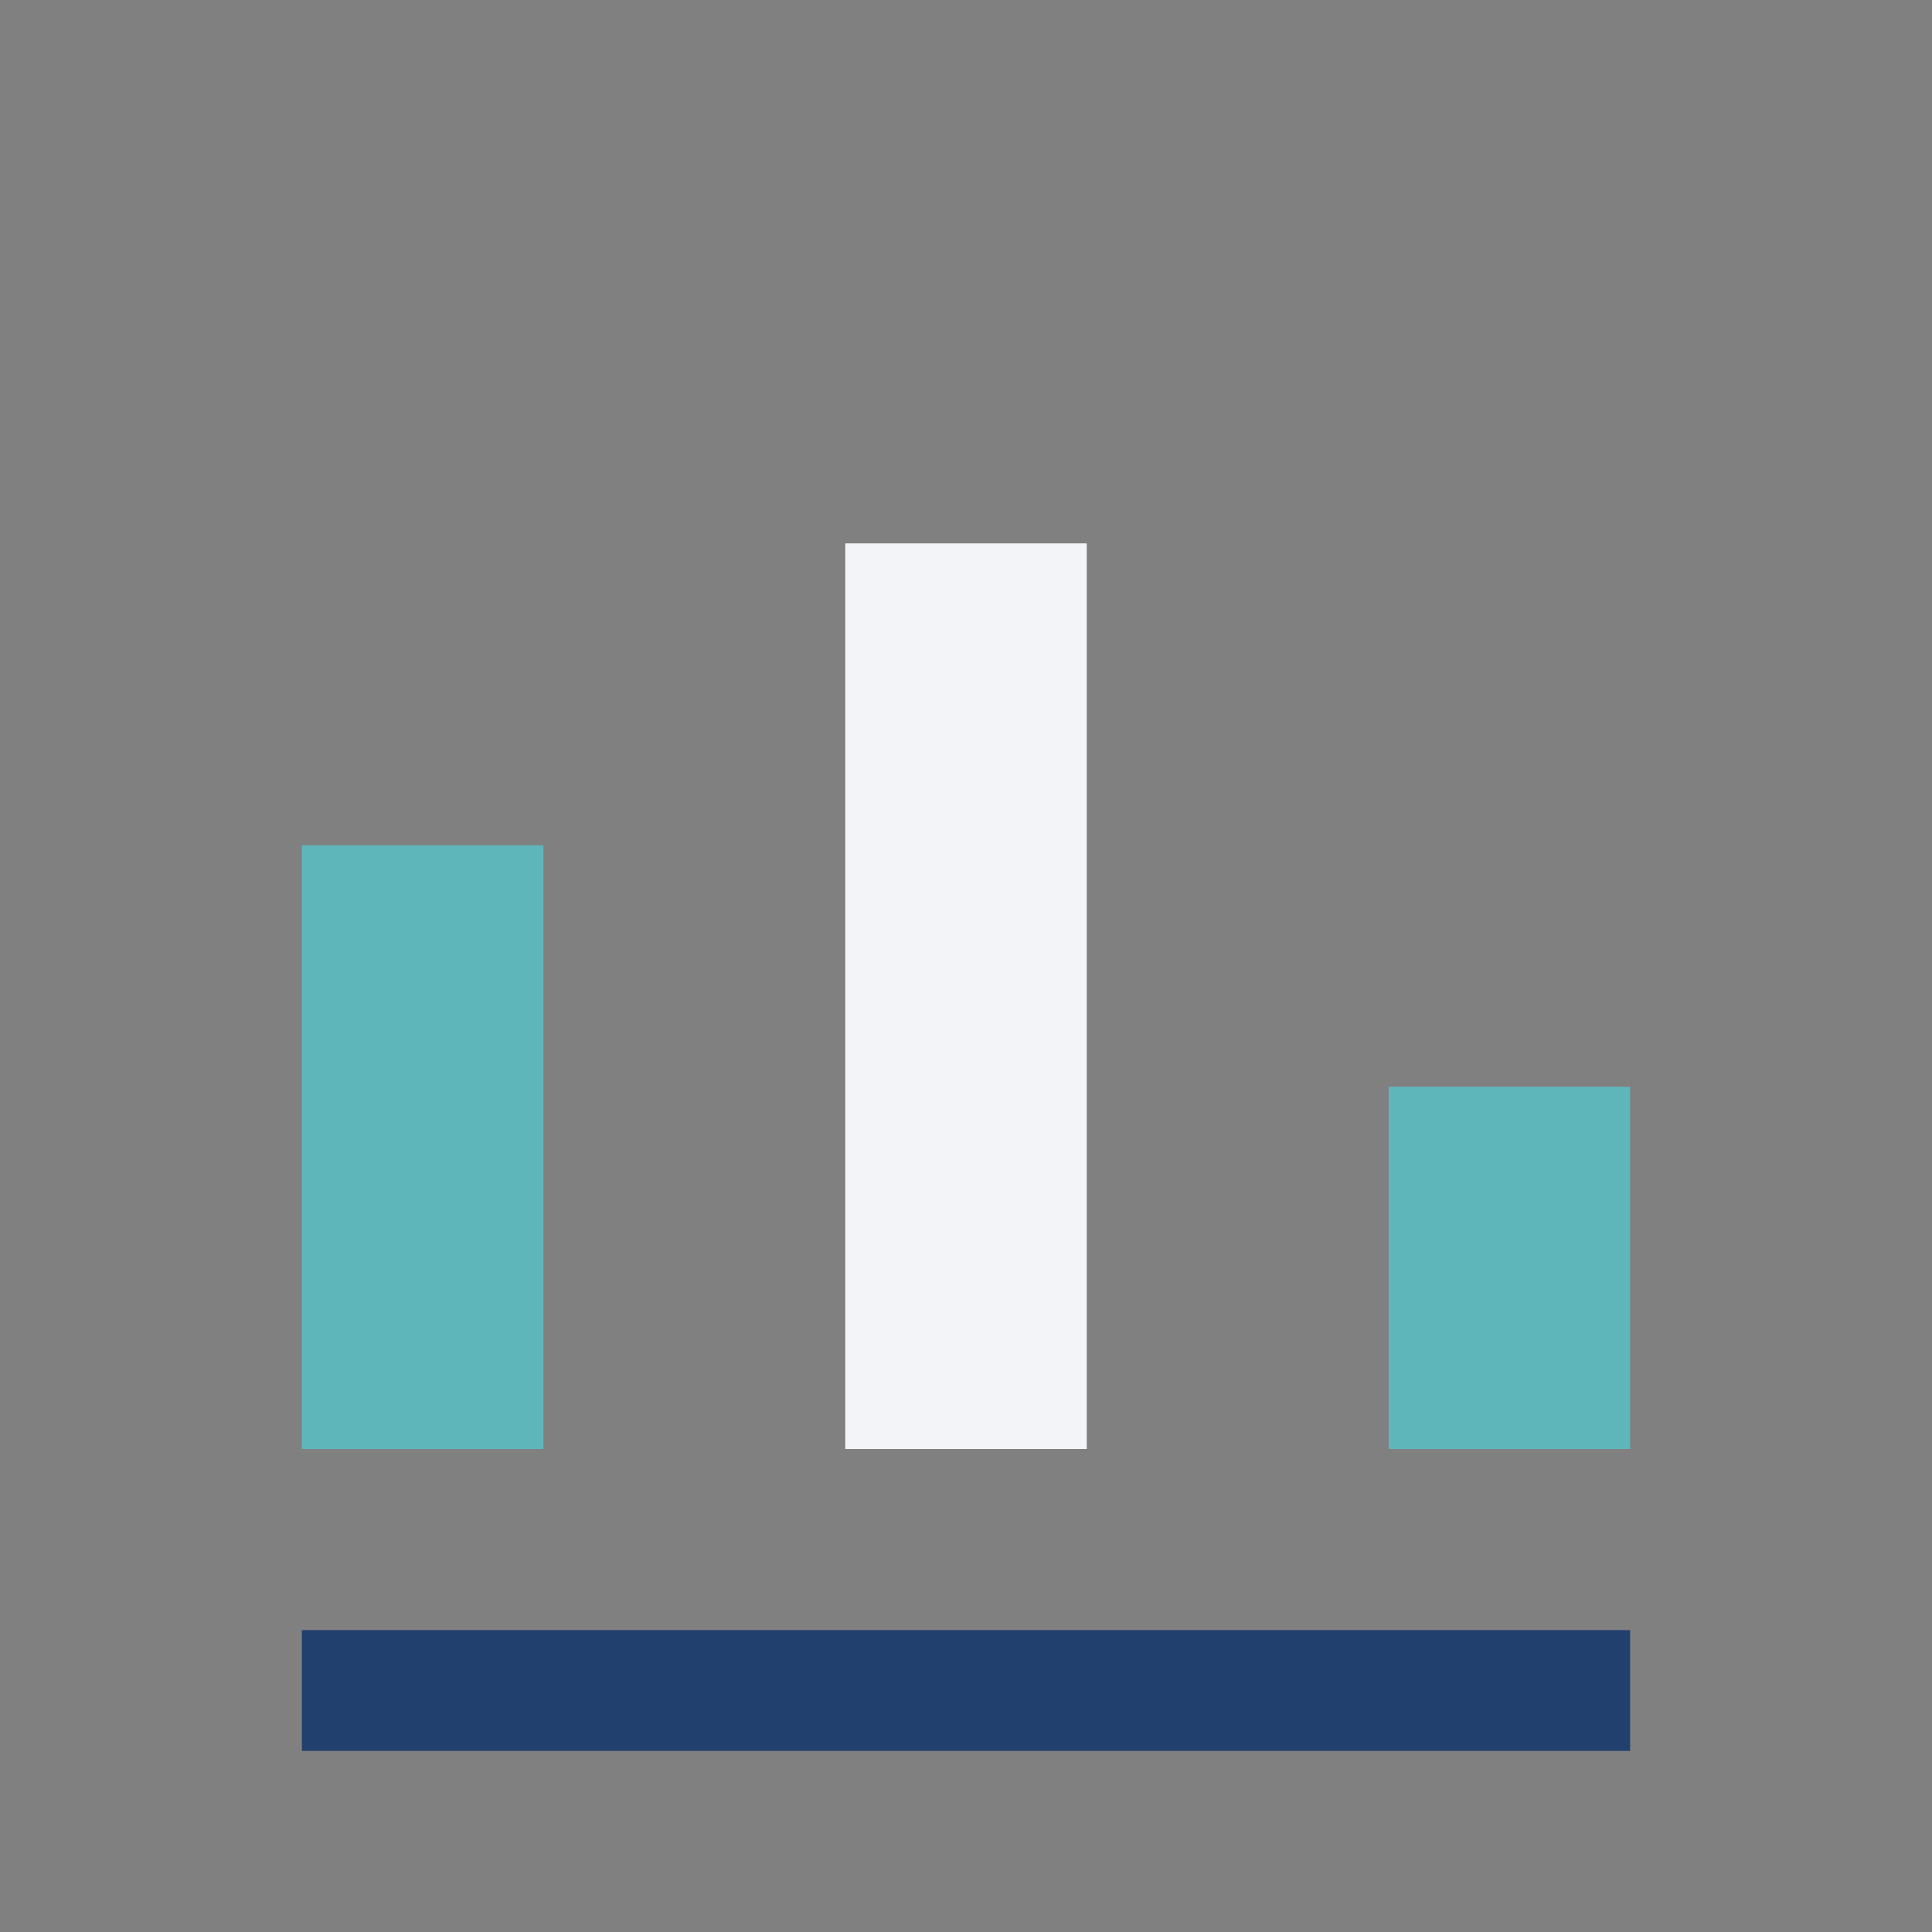
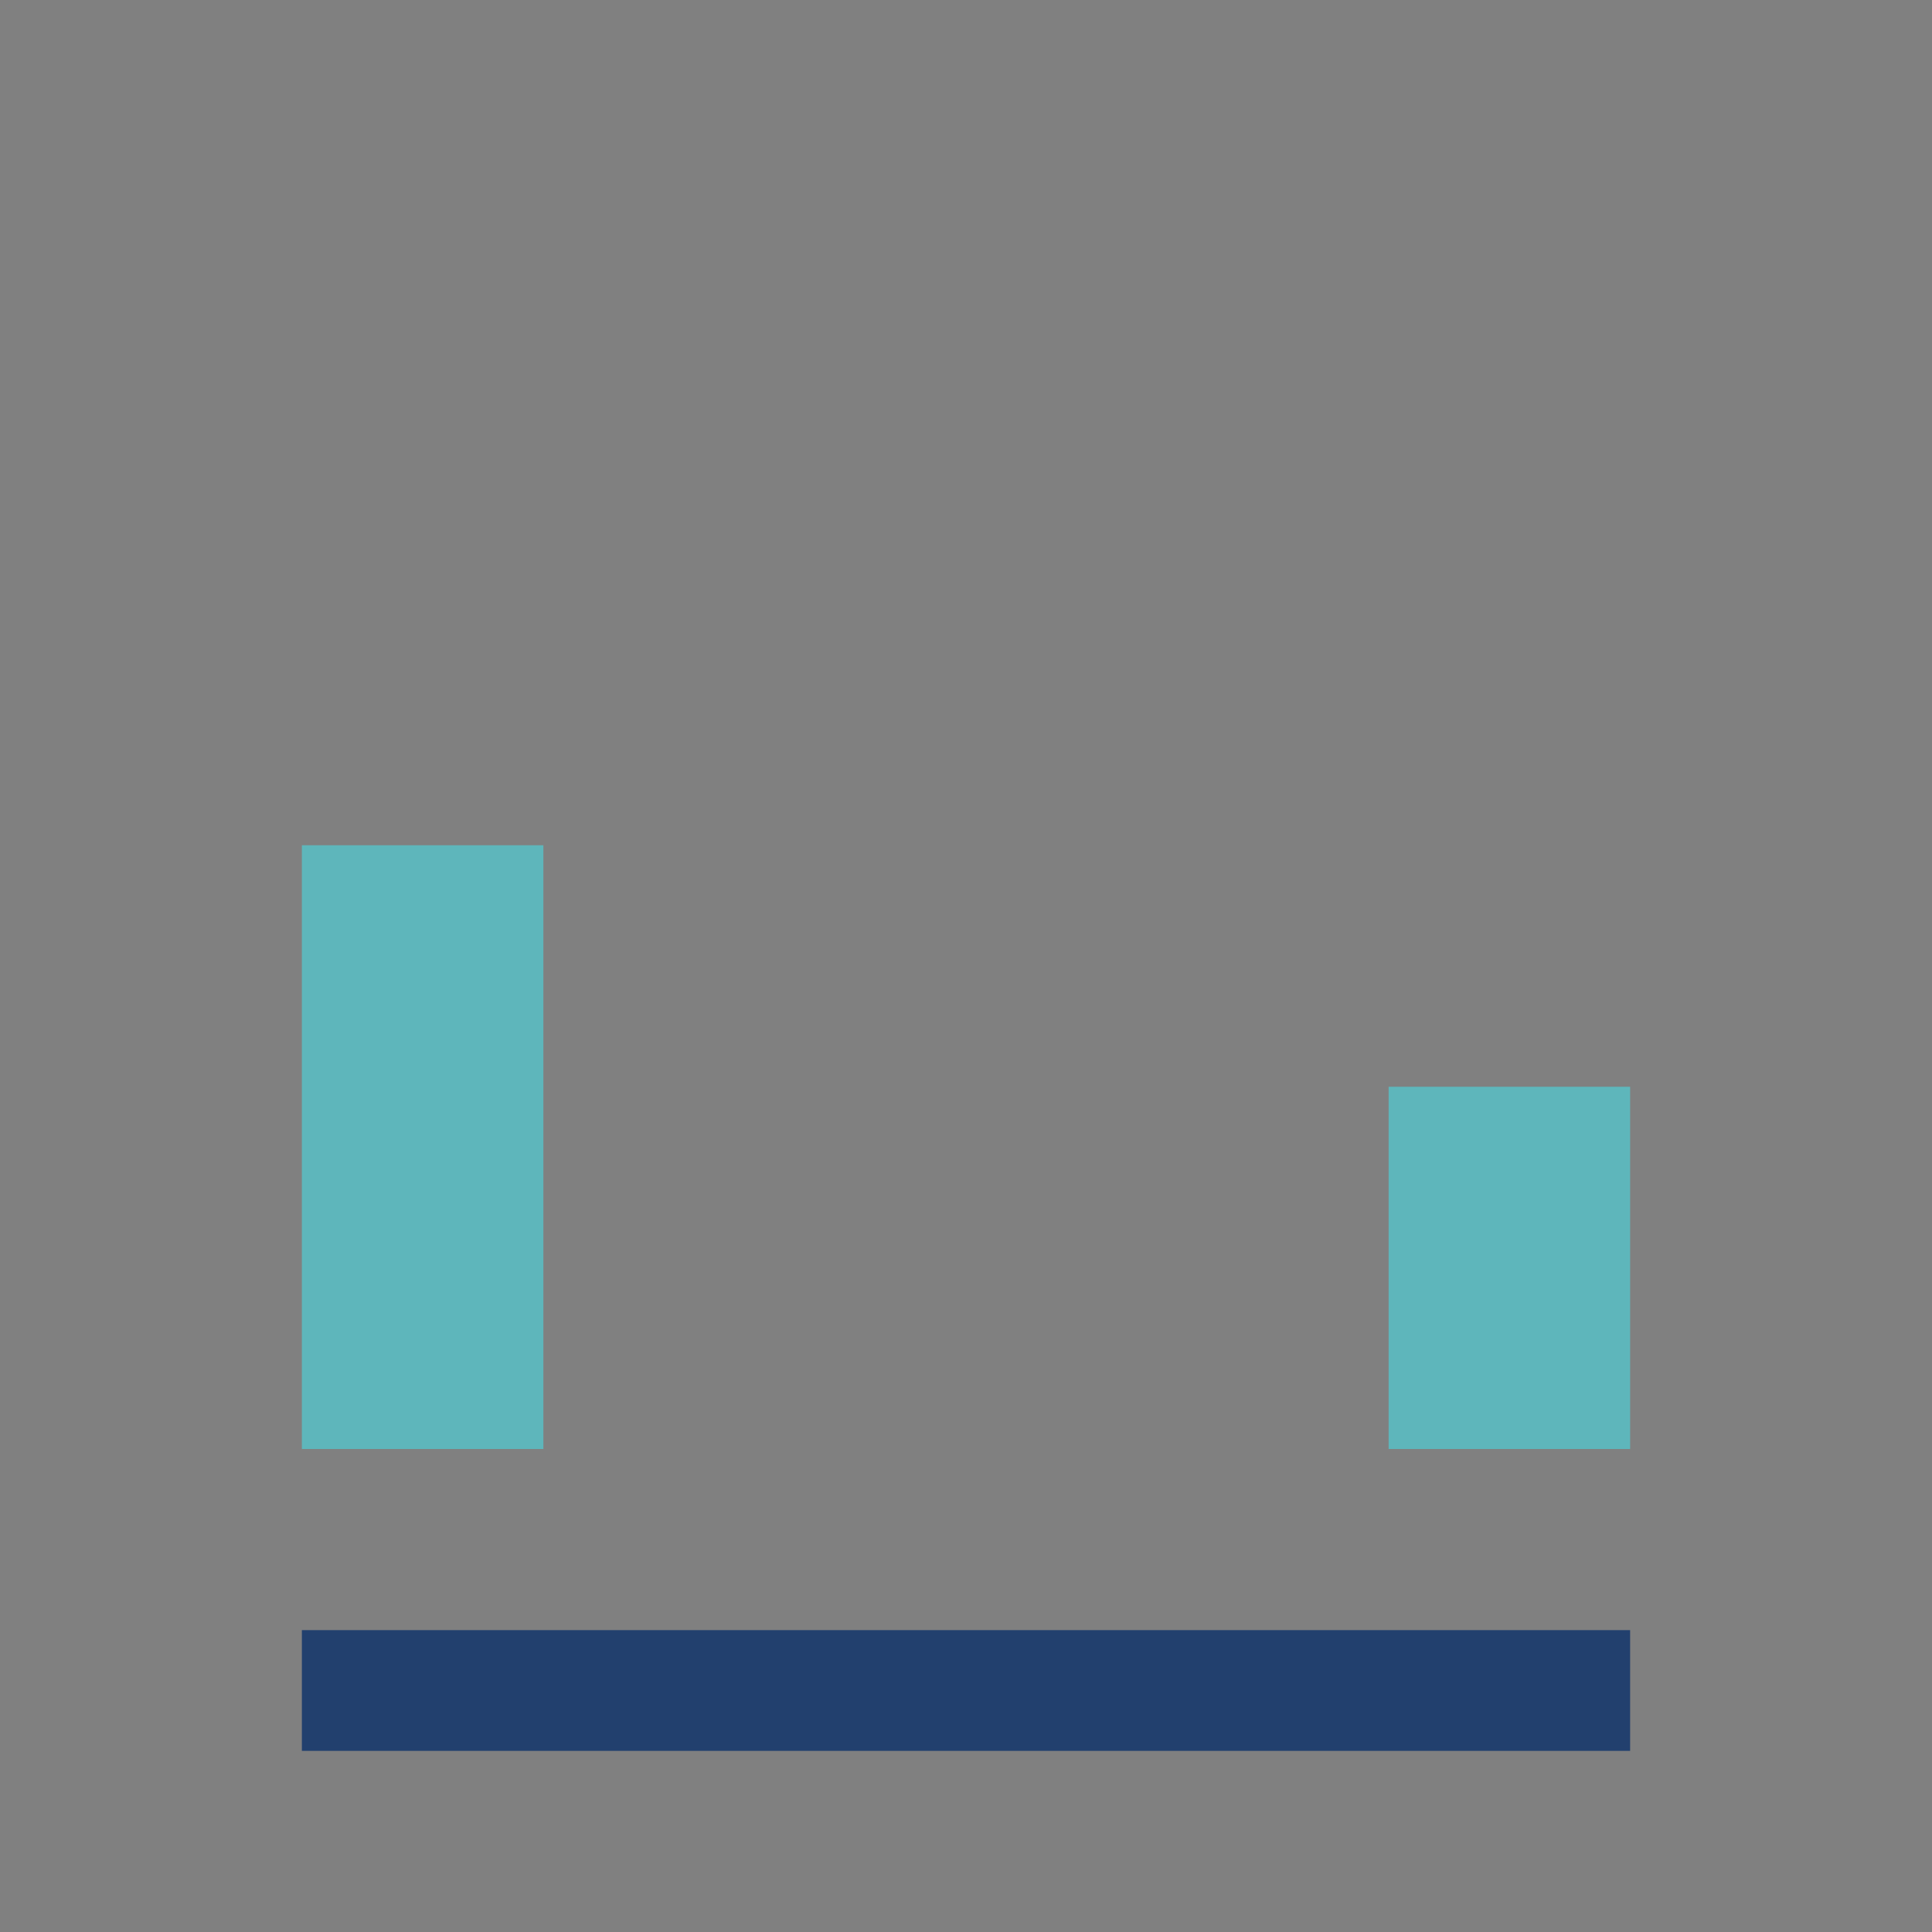
<svg xmlns="http://www.w3.org/2000/svg" width="32" height="32" viewBox="0 0 32 32">
  <rect x="0" y="0" width="32" height="32" fill="#808080" stroke="none" />
  <rect x="5" y="14" width="4" height="10" fill="#5EB6BB" />
-   <rect x="14" y="9" width="4" height="15" fill="#F3F4F8" />
  <rect x="23" y="18" width="4" height="6" fill="#5EB6BB" />
  <path d="M5 28h22" stroke="#22406E" stroke-width="2" />
</svg>